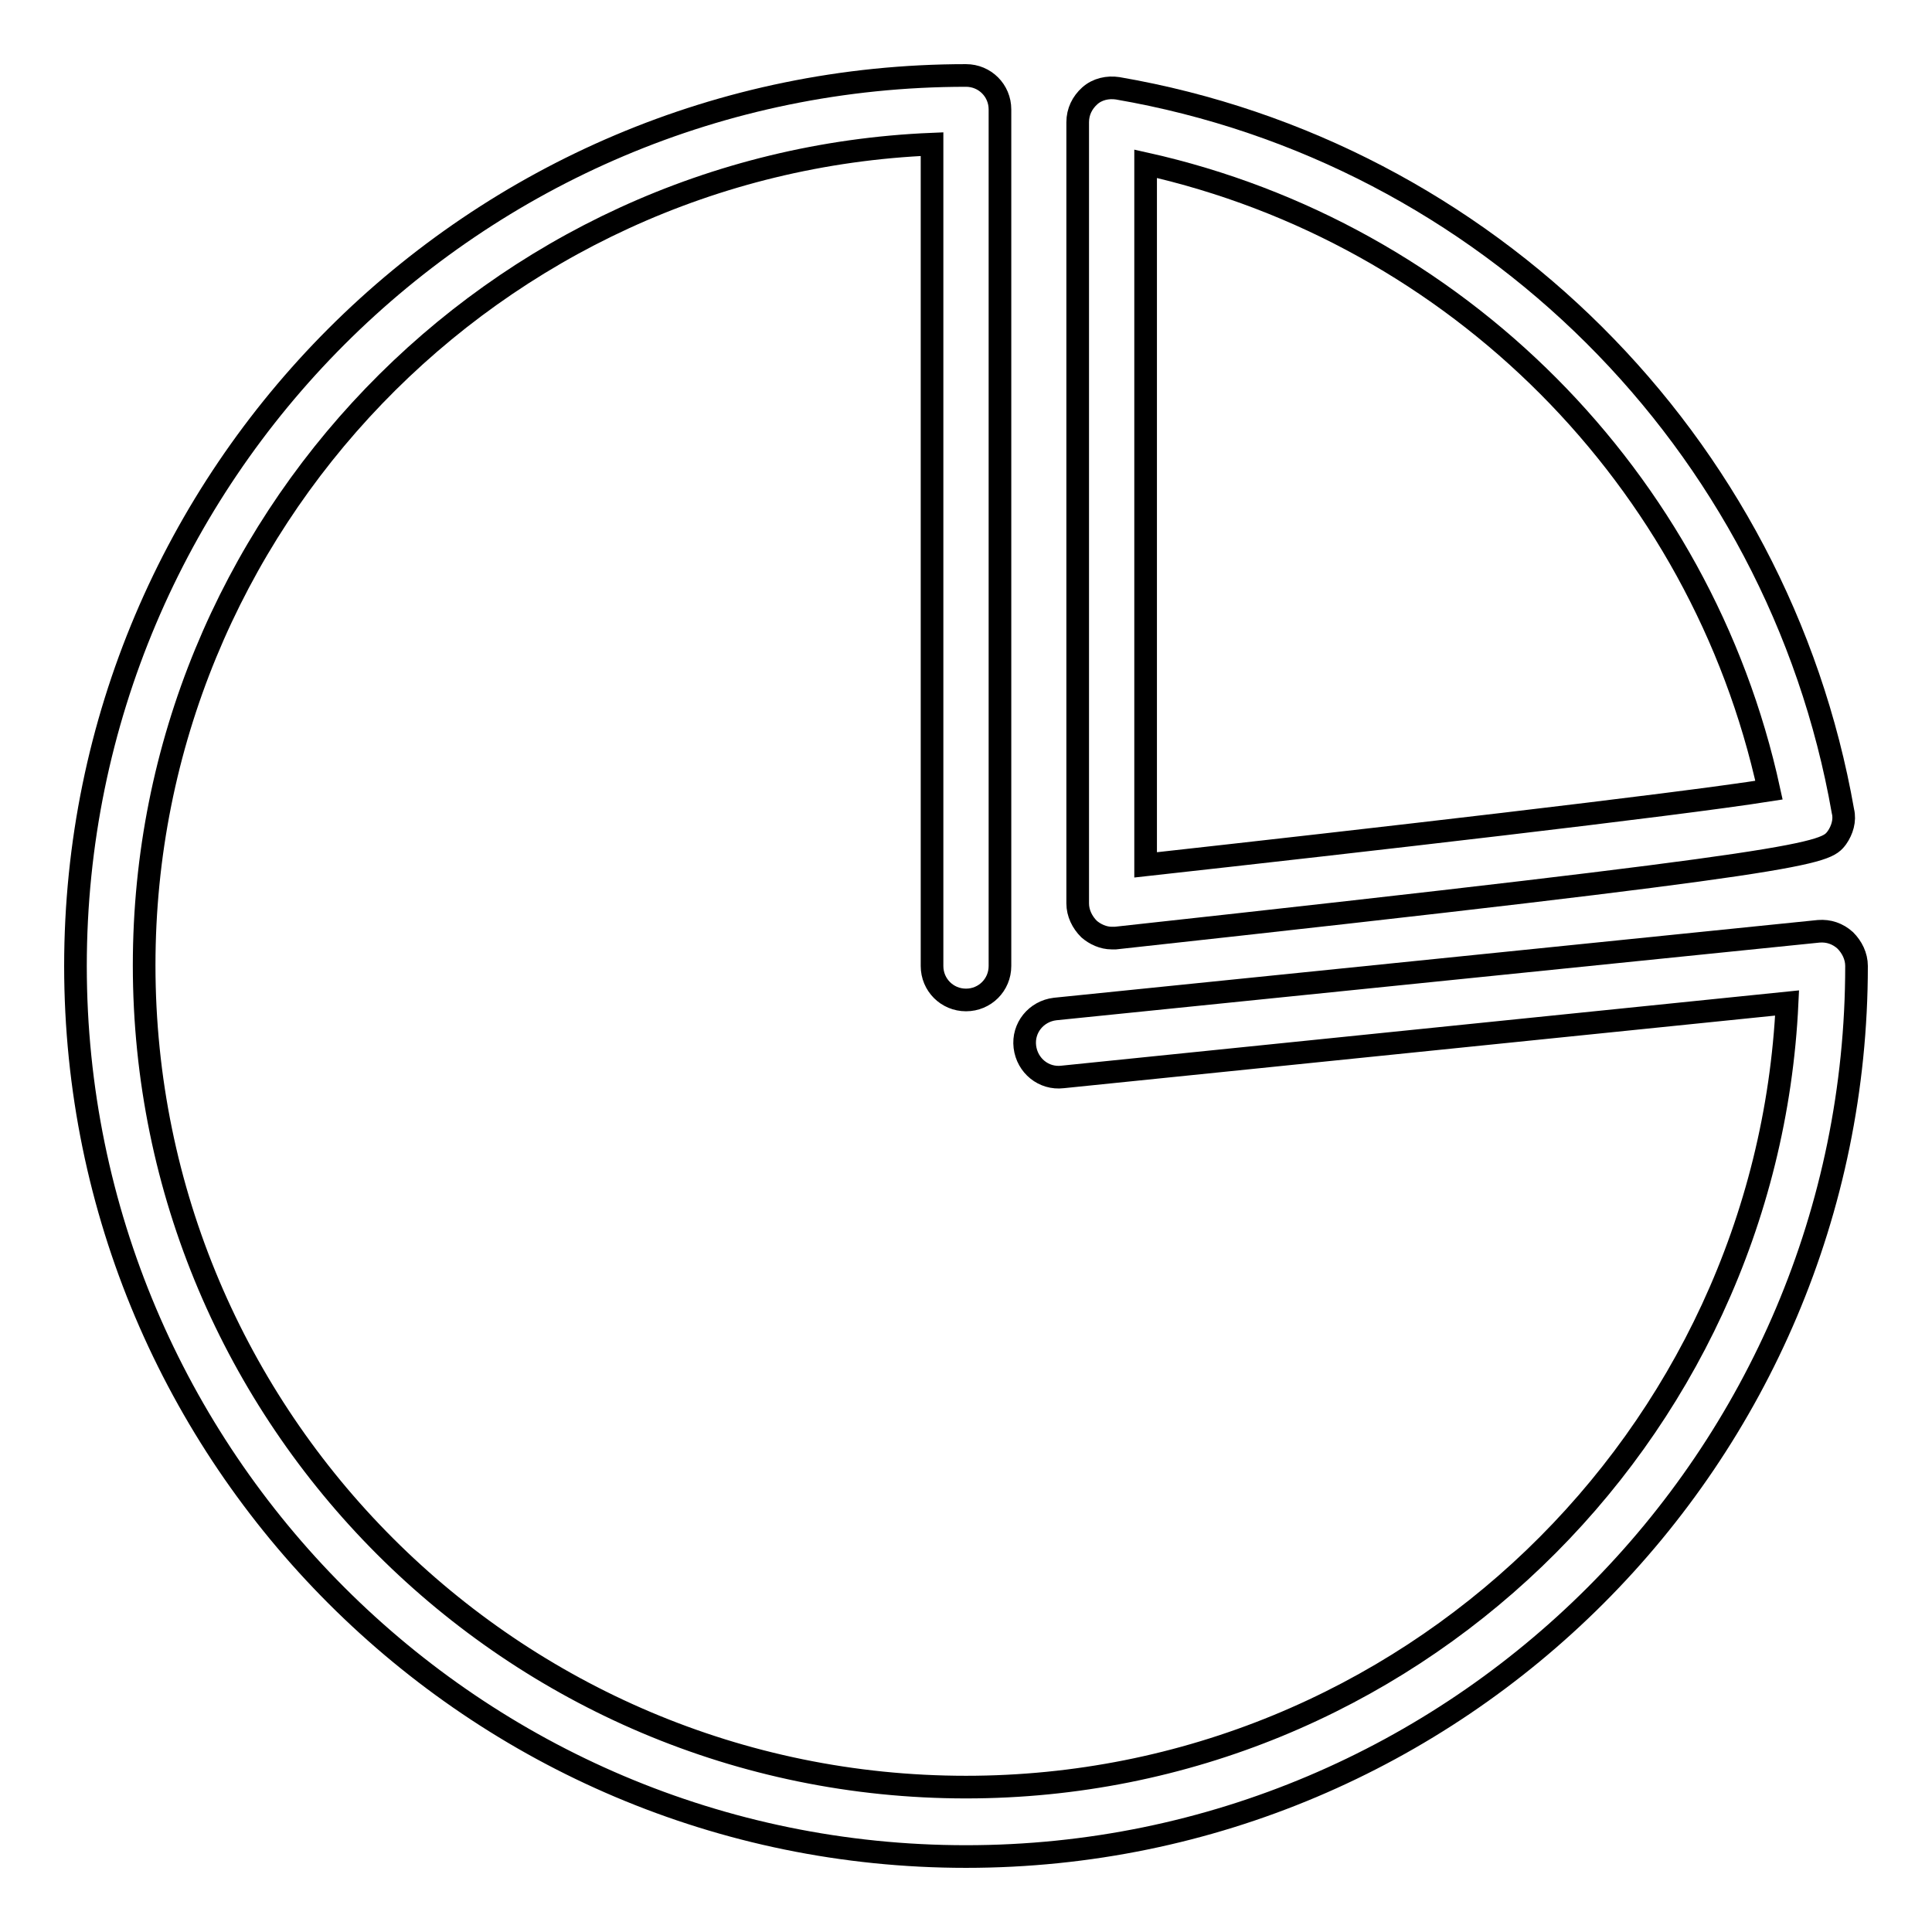
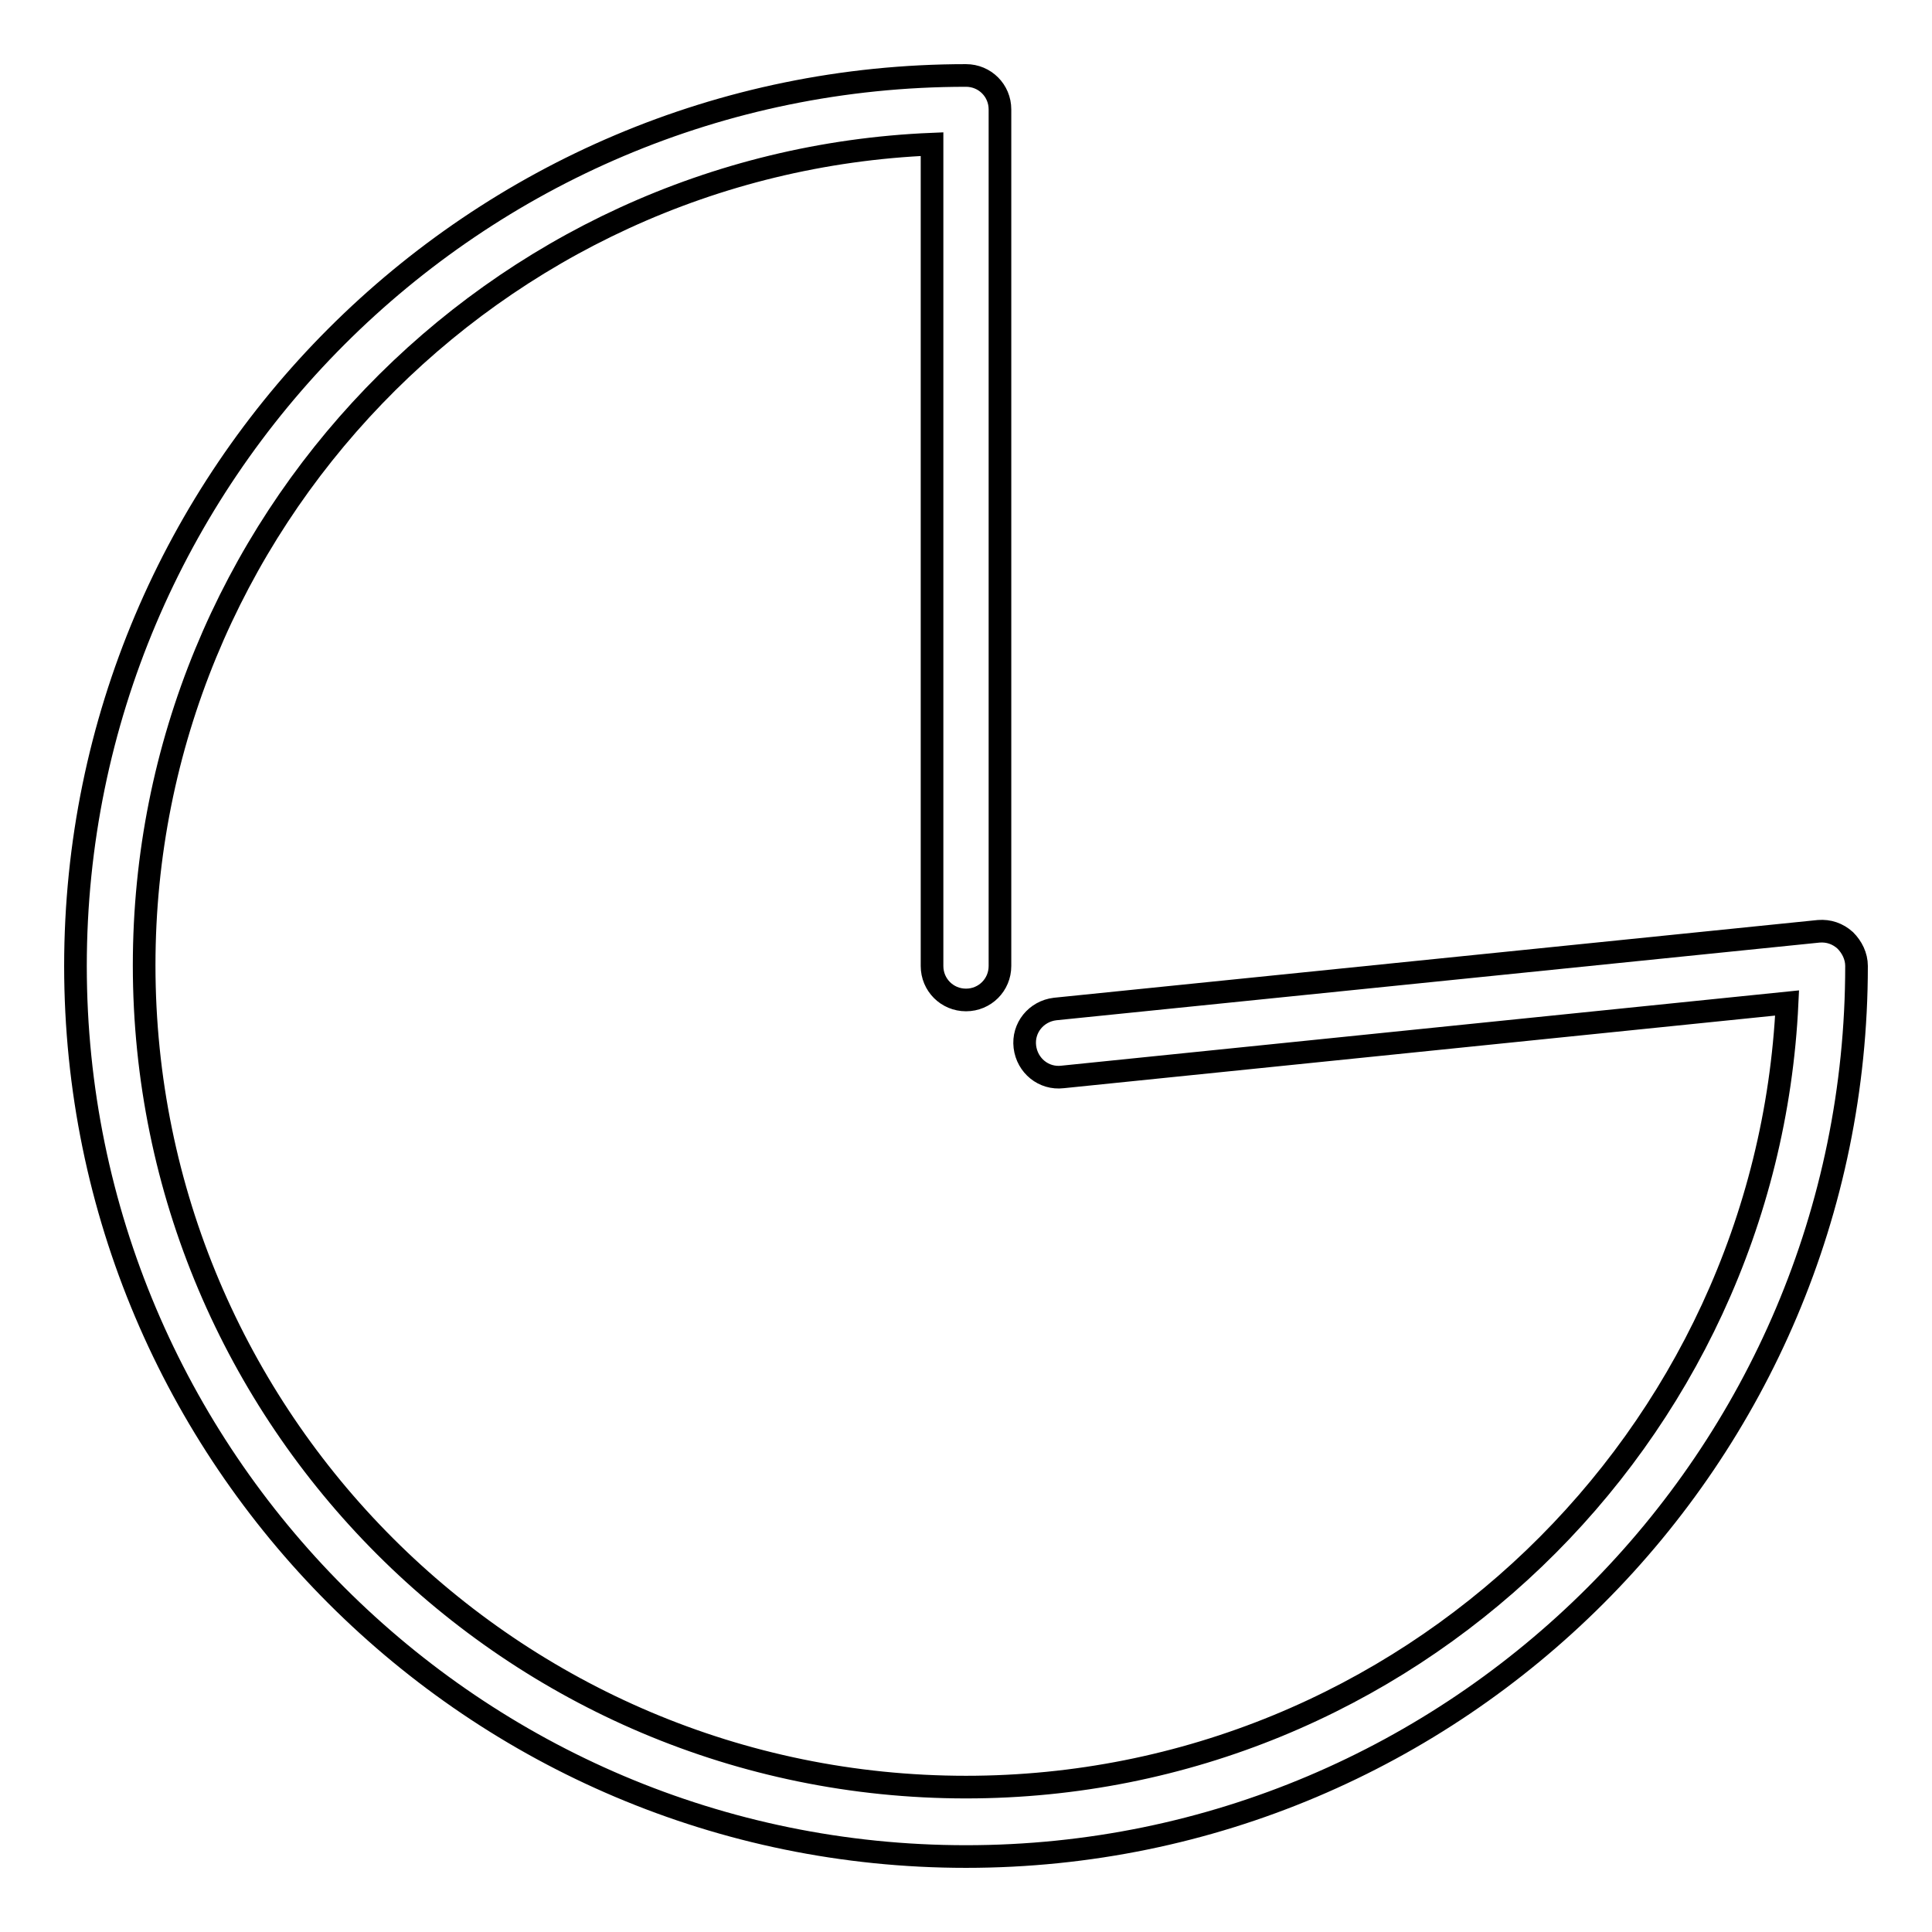
<svg xmlns="http://www.w3.org/2000/svg" version="1.1" x="0px" y="0px" viewBox="0 0 256 256" enable-background="new 0 0 256 256" xml:space="preserve">
  <g>
    <g>
      <g>
        <path stroke-width="3" fill-opacity="0" stroke="#000000" d="M128,246c65.1,0,118-52.9,118-118c0-1.3-0.6-2.5-1.5-3.4c-1-0.9-2.2-1.3-3.5-1.2l-101.2,10.3c-2.5,0.3-4.3,2.5-4,5c0.3,2.5,2.5,4.3,5,4l96-9.8c-2.7,57.7-50.4,103.9-108.8,103.9c-60.1,0-108.9-48.8-108.9-108.9c0-58.5,46.4-106.4,104.4-108.8V128c0,2.5,2,4.5,4.5,4.5s4.5-2,4.5-4.5V14.5c0-2.5-2-4.5-4.5-4.5C62.9,10,10,62.9,10,128C10,193.1,62.9,246,128,246z" />
-         <path stroke-width="3" fill-opacity="0" stroke="#000000" d="M148.1,11.7c-1.3-0.2-2.7,0.1-3.7,1c-1,0.9-1.6,2.1-1.6,3.5v103.5c0,1.3,0.6,2.5,1.5,3.4c0.8,0.7,1.9,1.2,3,1.2c0.2,0,0.3,0,0.5,0c93.3-10.2,94-11.2,95.6-13.3c0.7-1,1.1-2.3,0.8-3.5C235.6,58.5,196.9,20.1,148.1,11.7z M151.8,114.6V21.7c41.2,9.2,73.6,41.7,82.6,83C221.7,106.7,180.7,111.4,151.8,114.6z" />
      </g>
      <g />
      <g />
      <g />
      <g />
      <g />
      <g />
      <g />
      <g />
      <g />
      <g />
      <g />
      <g />
      <g />
      <g />
      <g />
    </g>
  </g>
</svg>